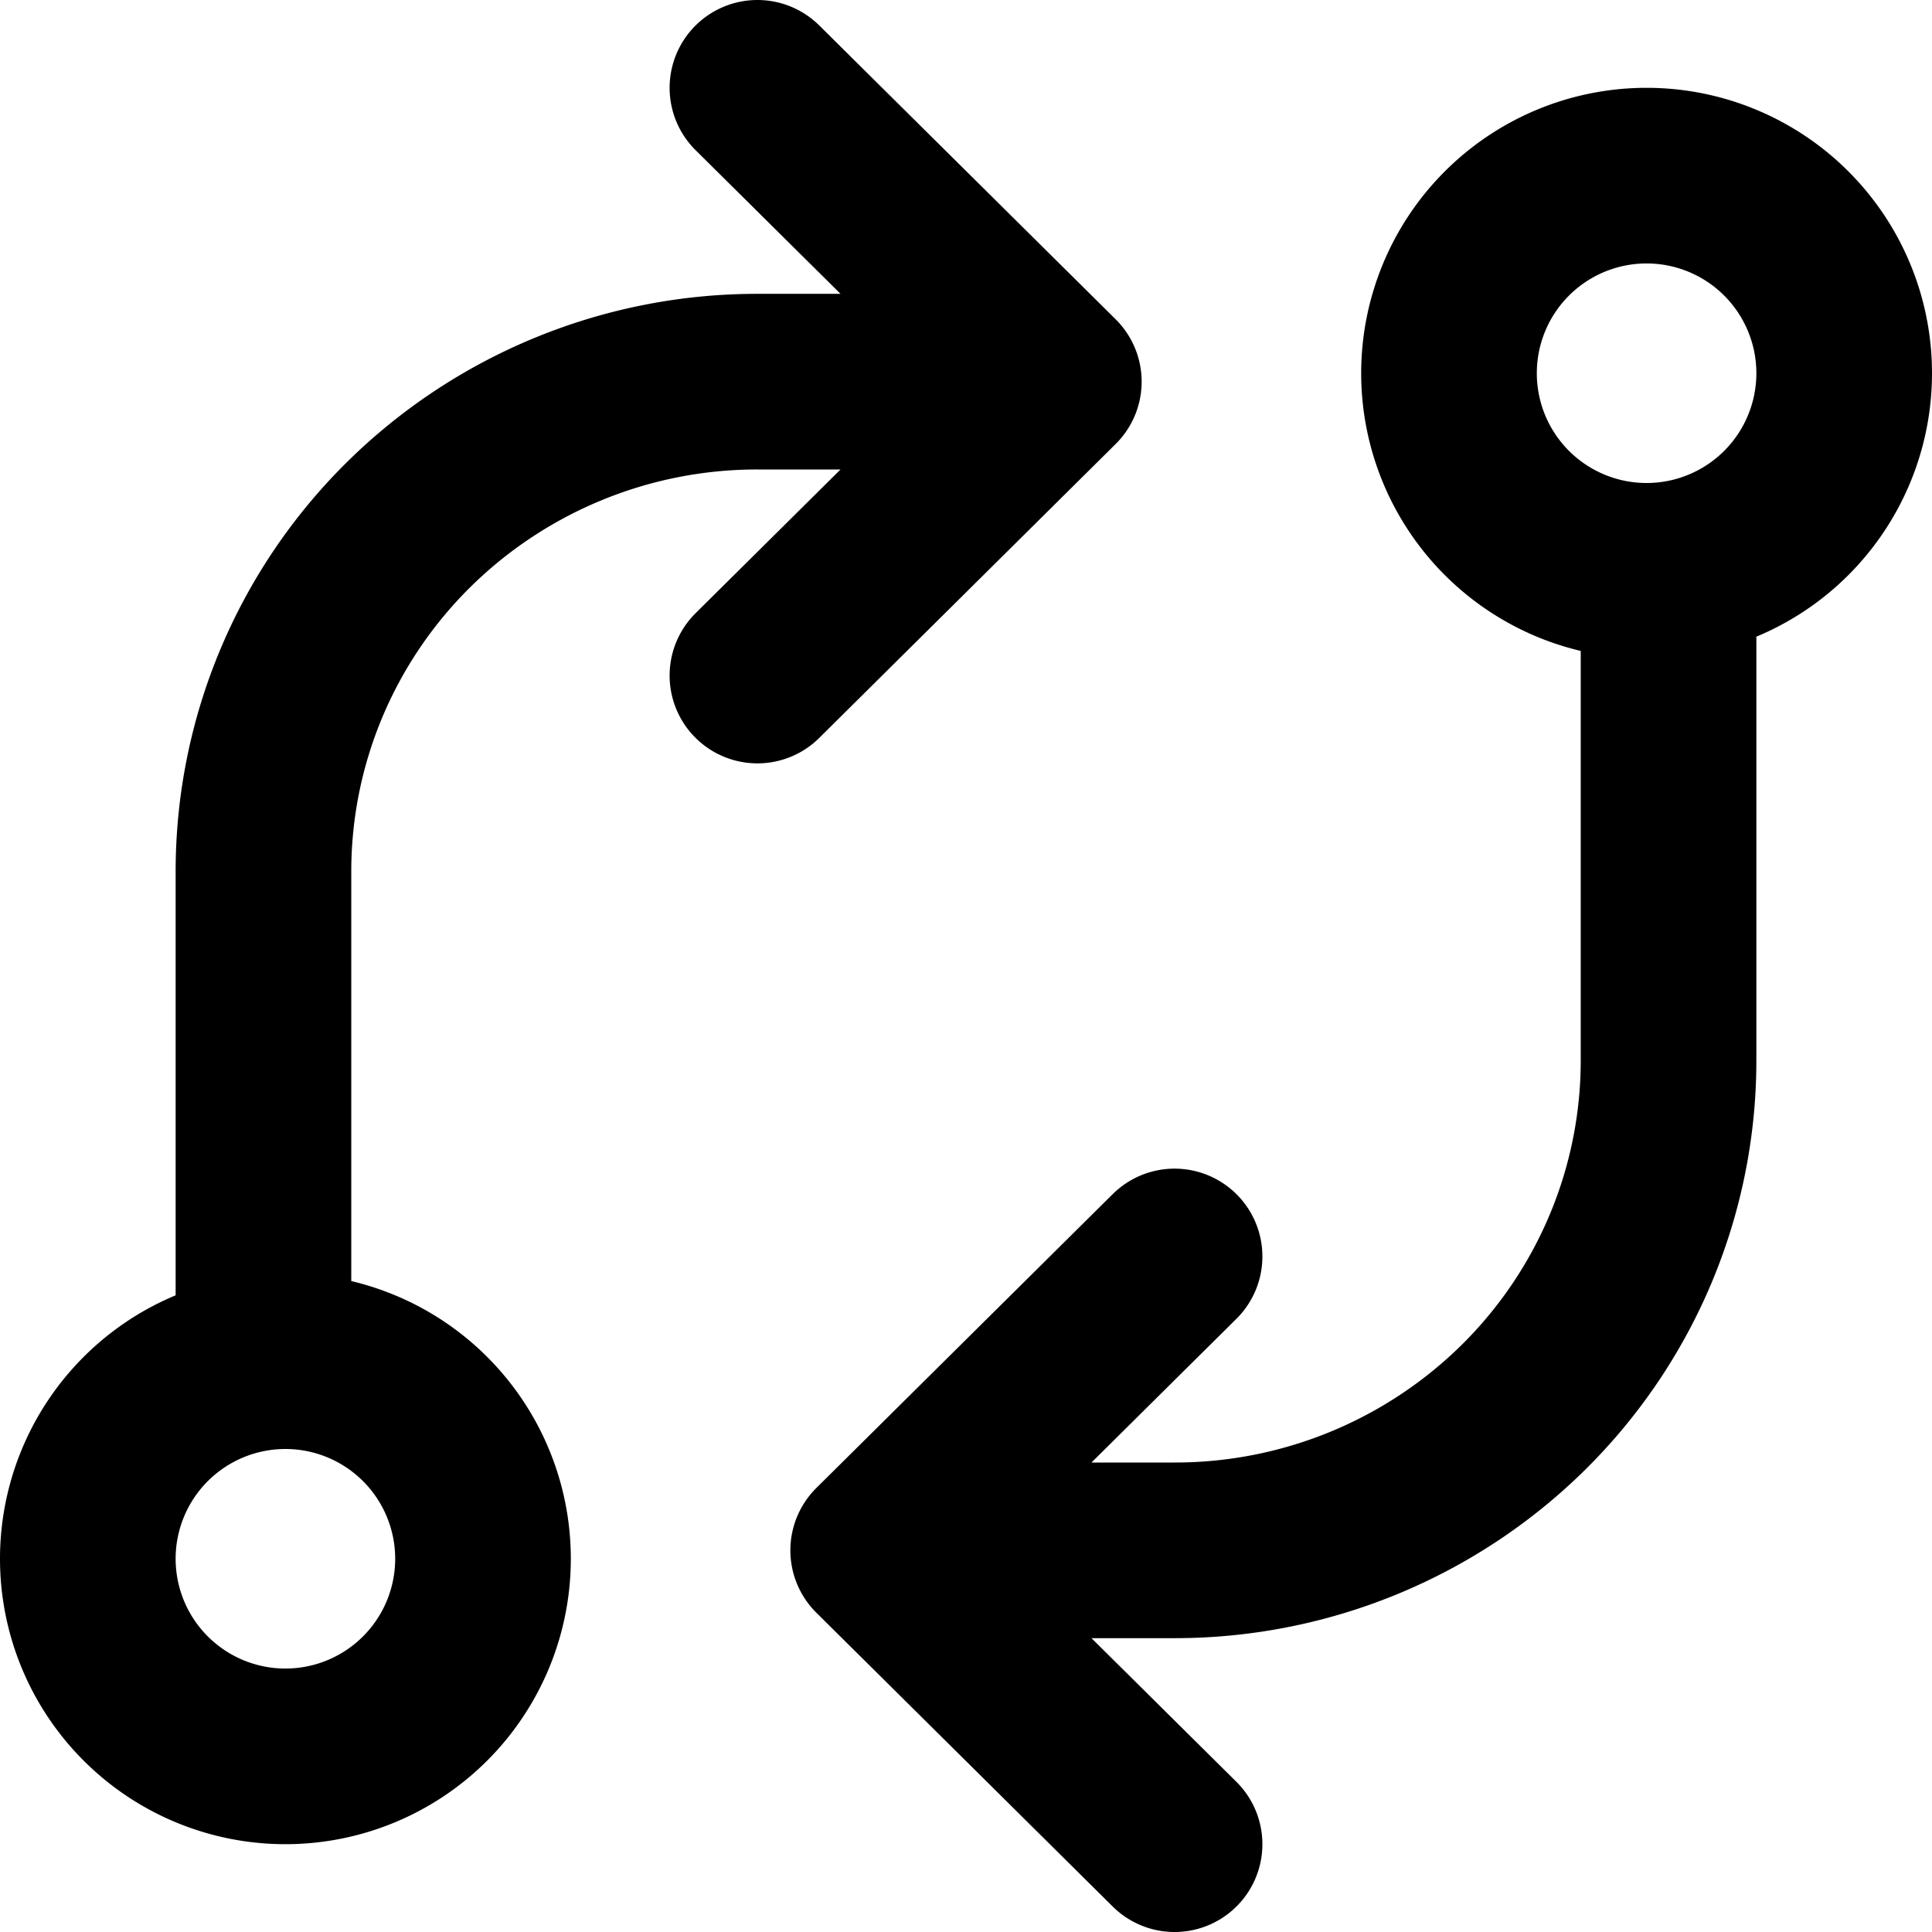
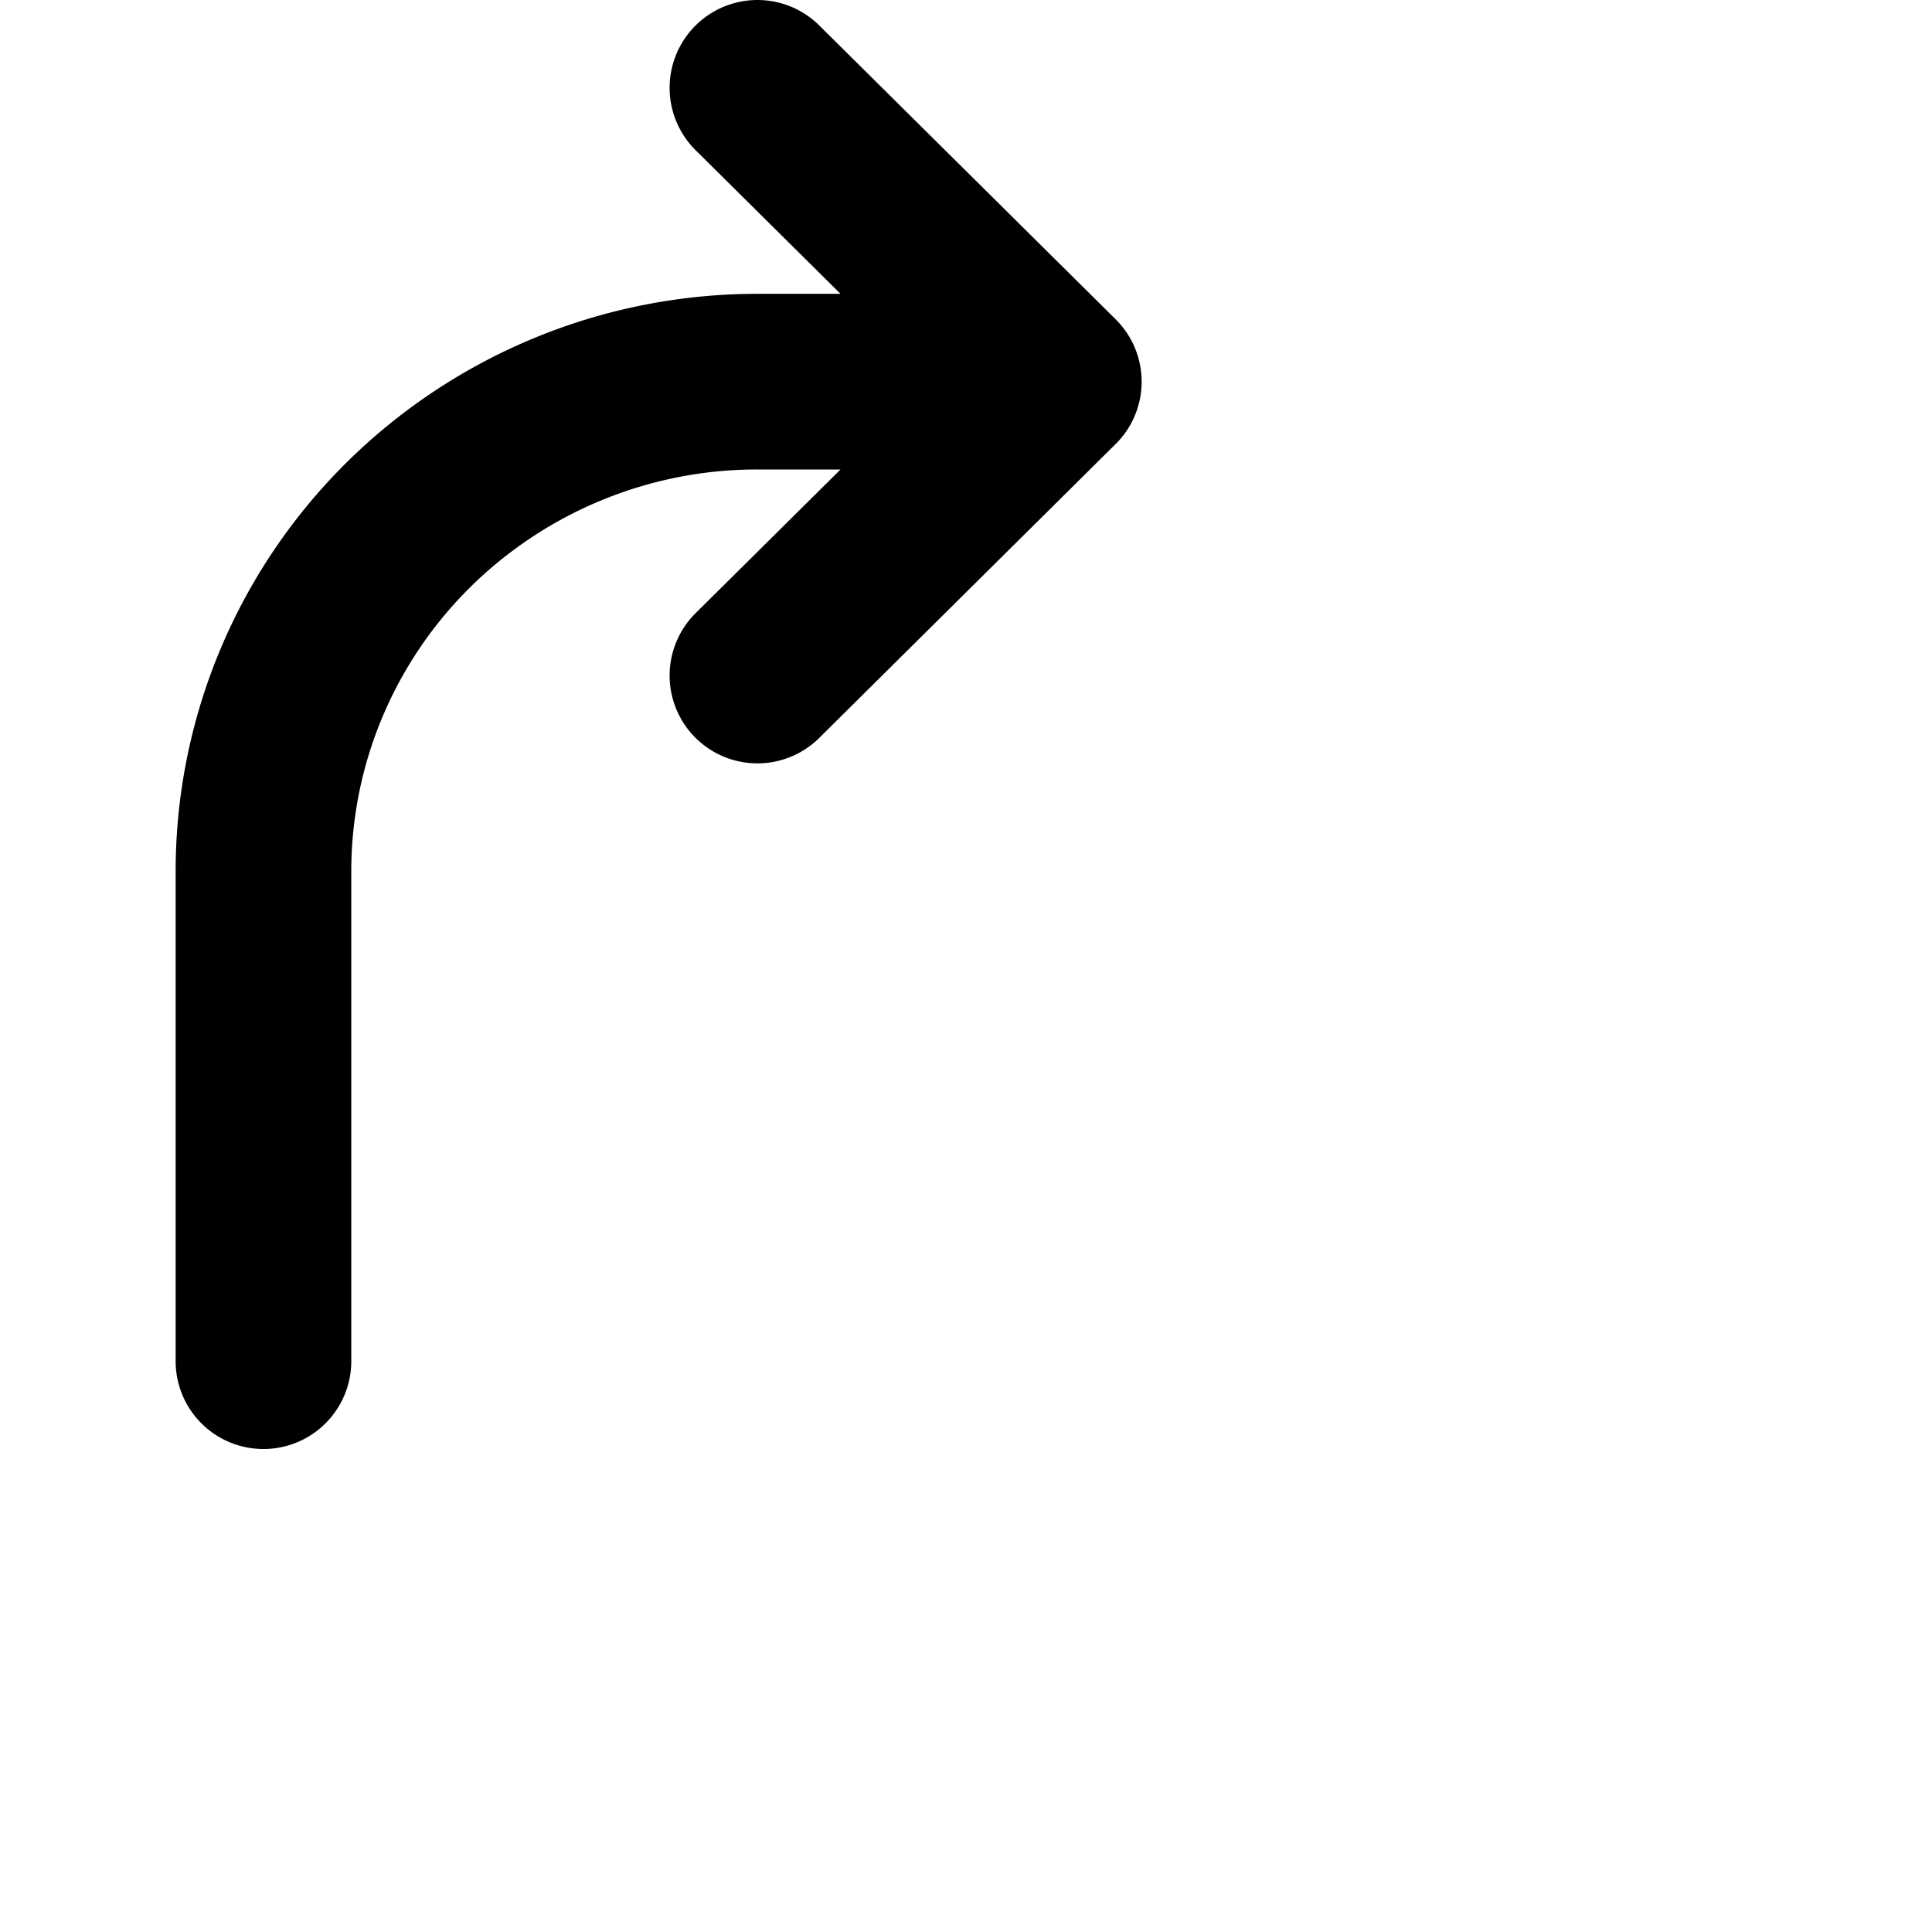
<svg xmlns="http://www.w3.org/2000/svg" width="44" height="44" fill="none">
-   <path d="M6.5 40a4.5 4.5 0 1 0 0-9 4.5 4.5 0 0 0 0 9ZM37.5 13a4.5 4.5 0 1 0 0-9 4.5 4.5 0 0 0 0 9ZM38 13v11.154c0 2.958-1.185 5.795-3.295 7.887a11.3 11.3 0 0 1-7.955 3.267H20m0 0 6.75-6.693M20 35.308 26.75 42" stroke="#000" stroke-width="4" stroke-linecap="round" stroke-linejoin="round" />
  <path d="M6 31V19.846c0-2.958 1.185-5.795 3.295-7.887a11.3 11.3 0 0 1 7.955-3.267H24m0 0L17.25 2M24 8.692l-6.75 6.693" stroke="#000" stroke-width="4" stroke-linecap="round" stroke-linejoin="round" />
</svg>